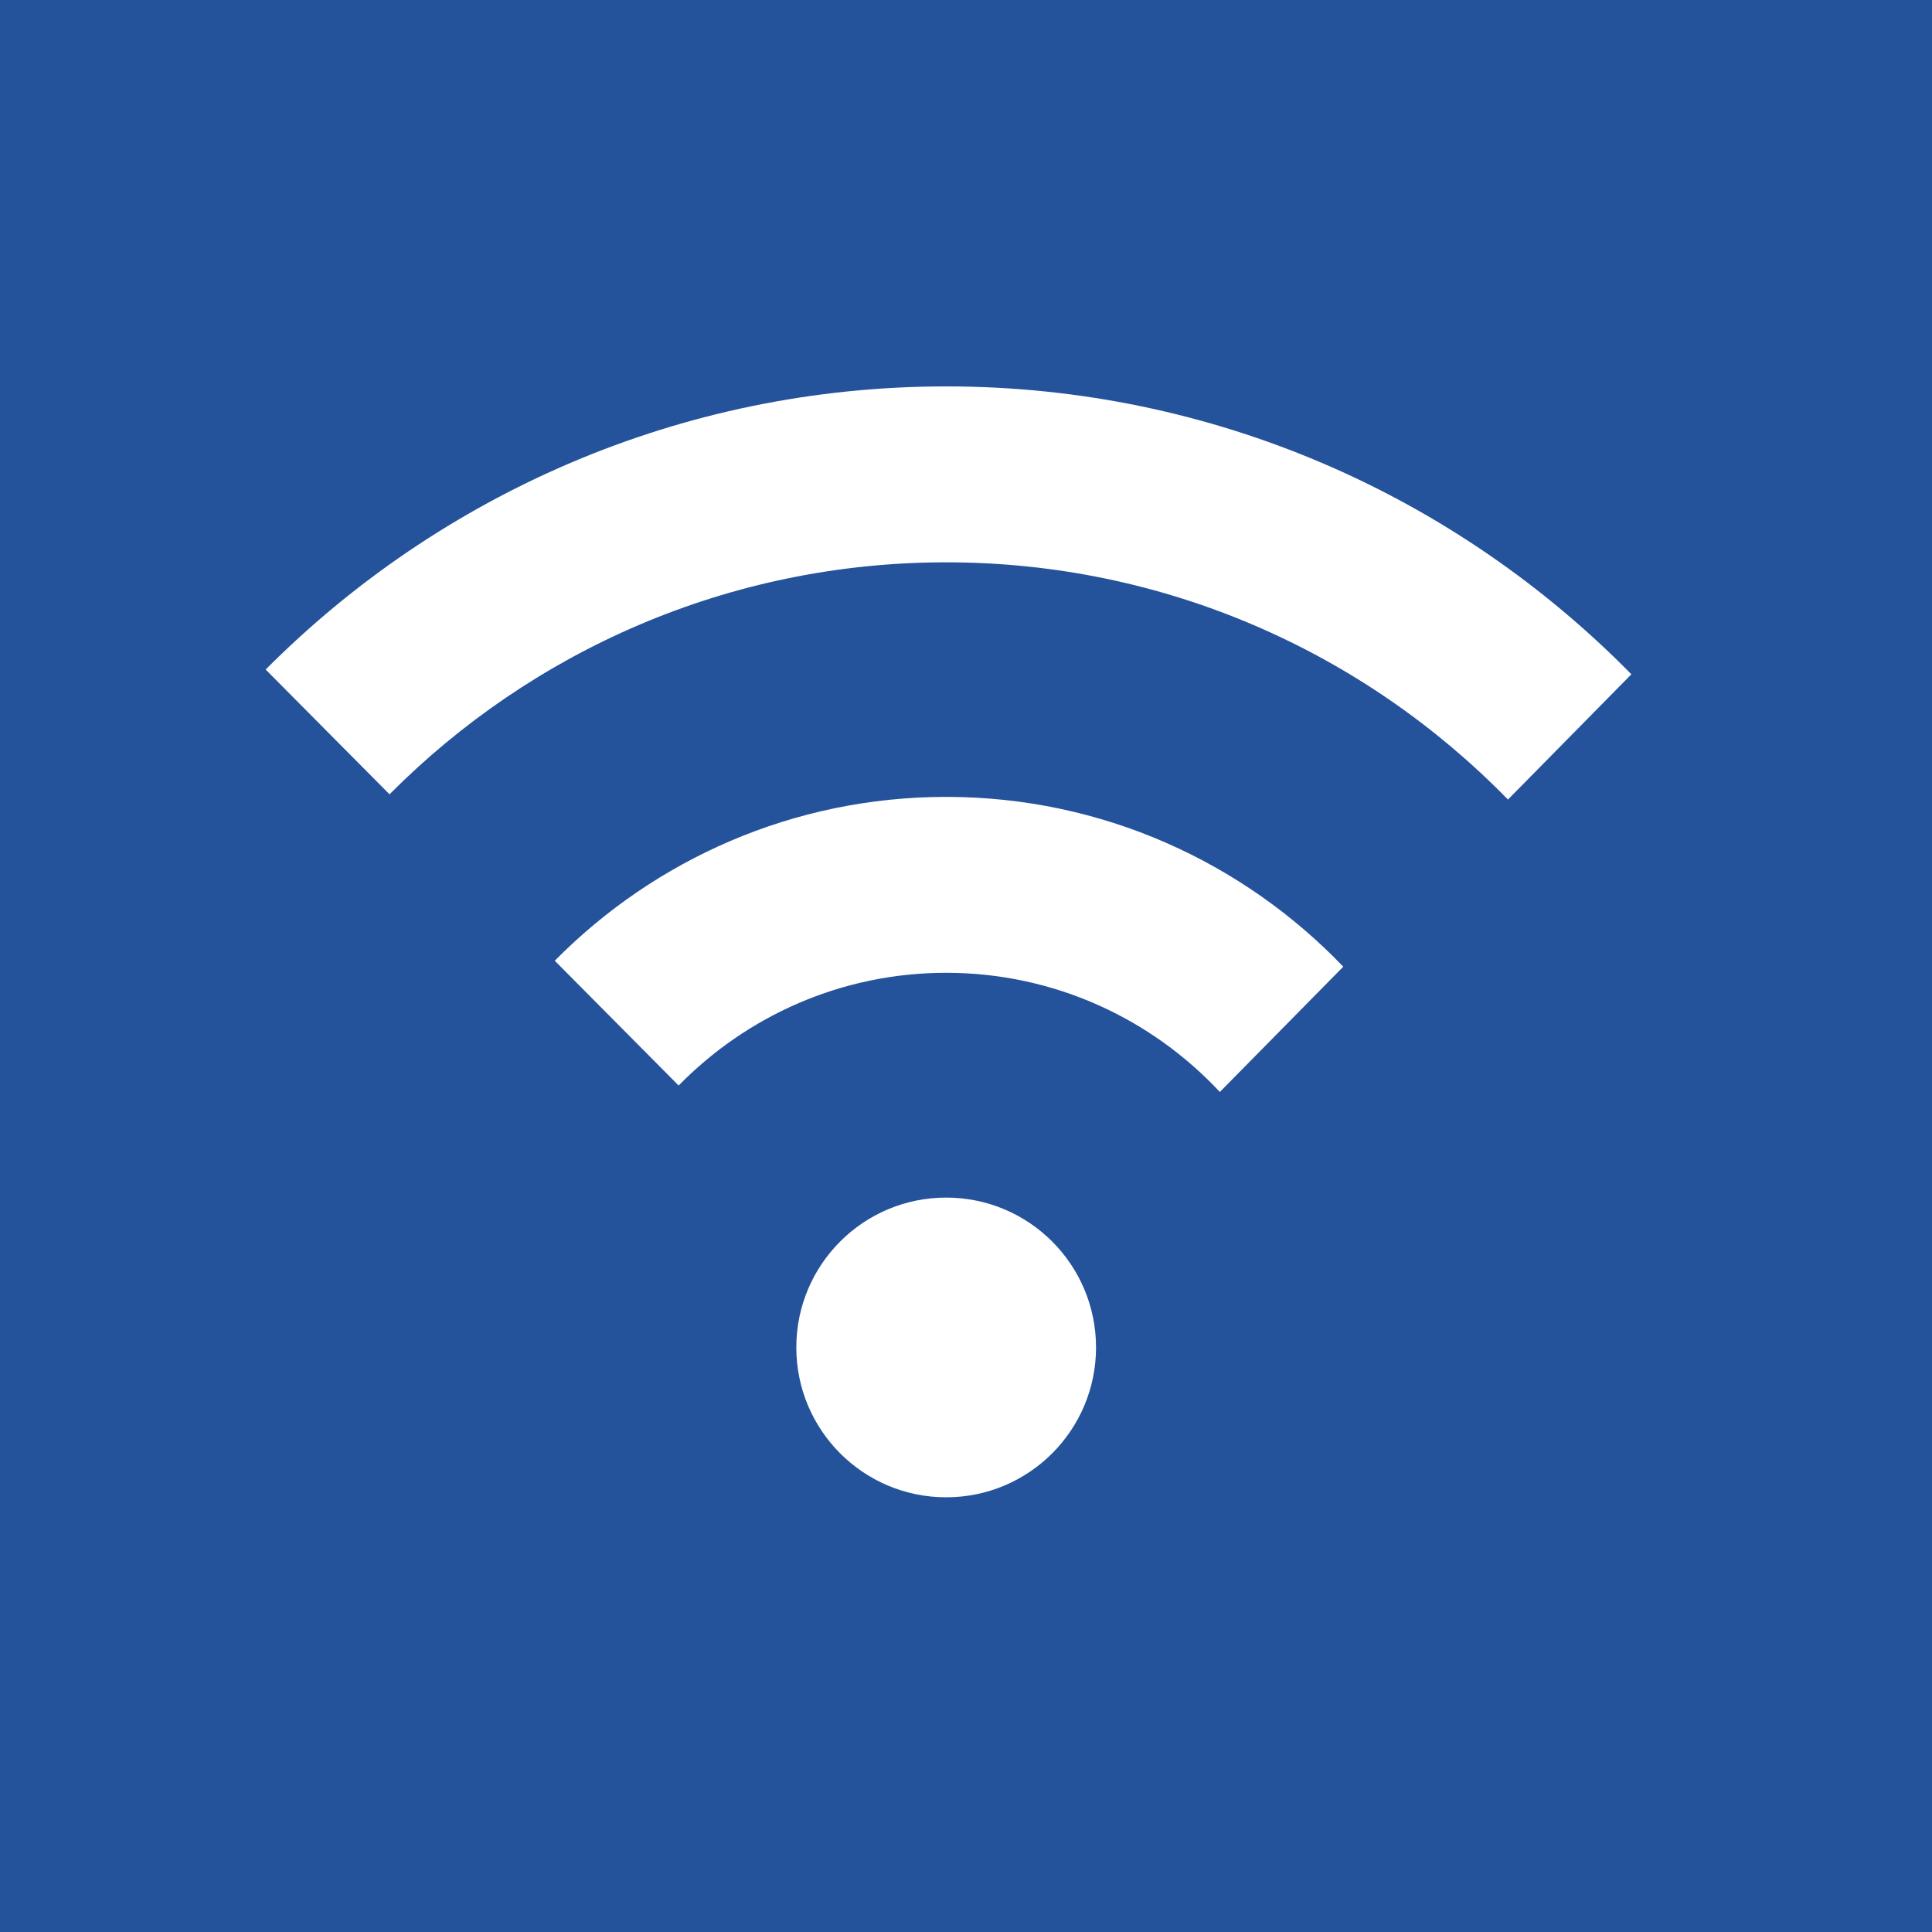
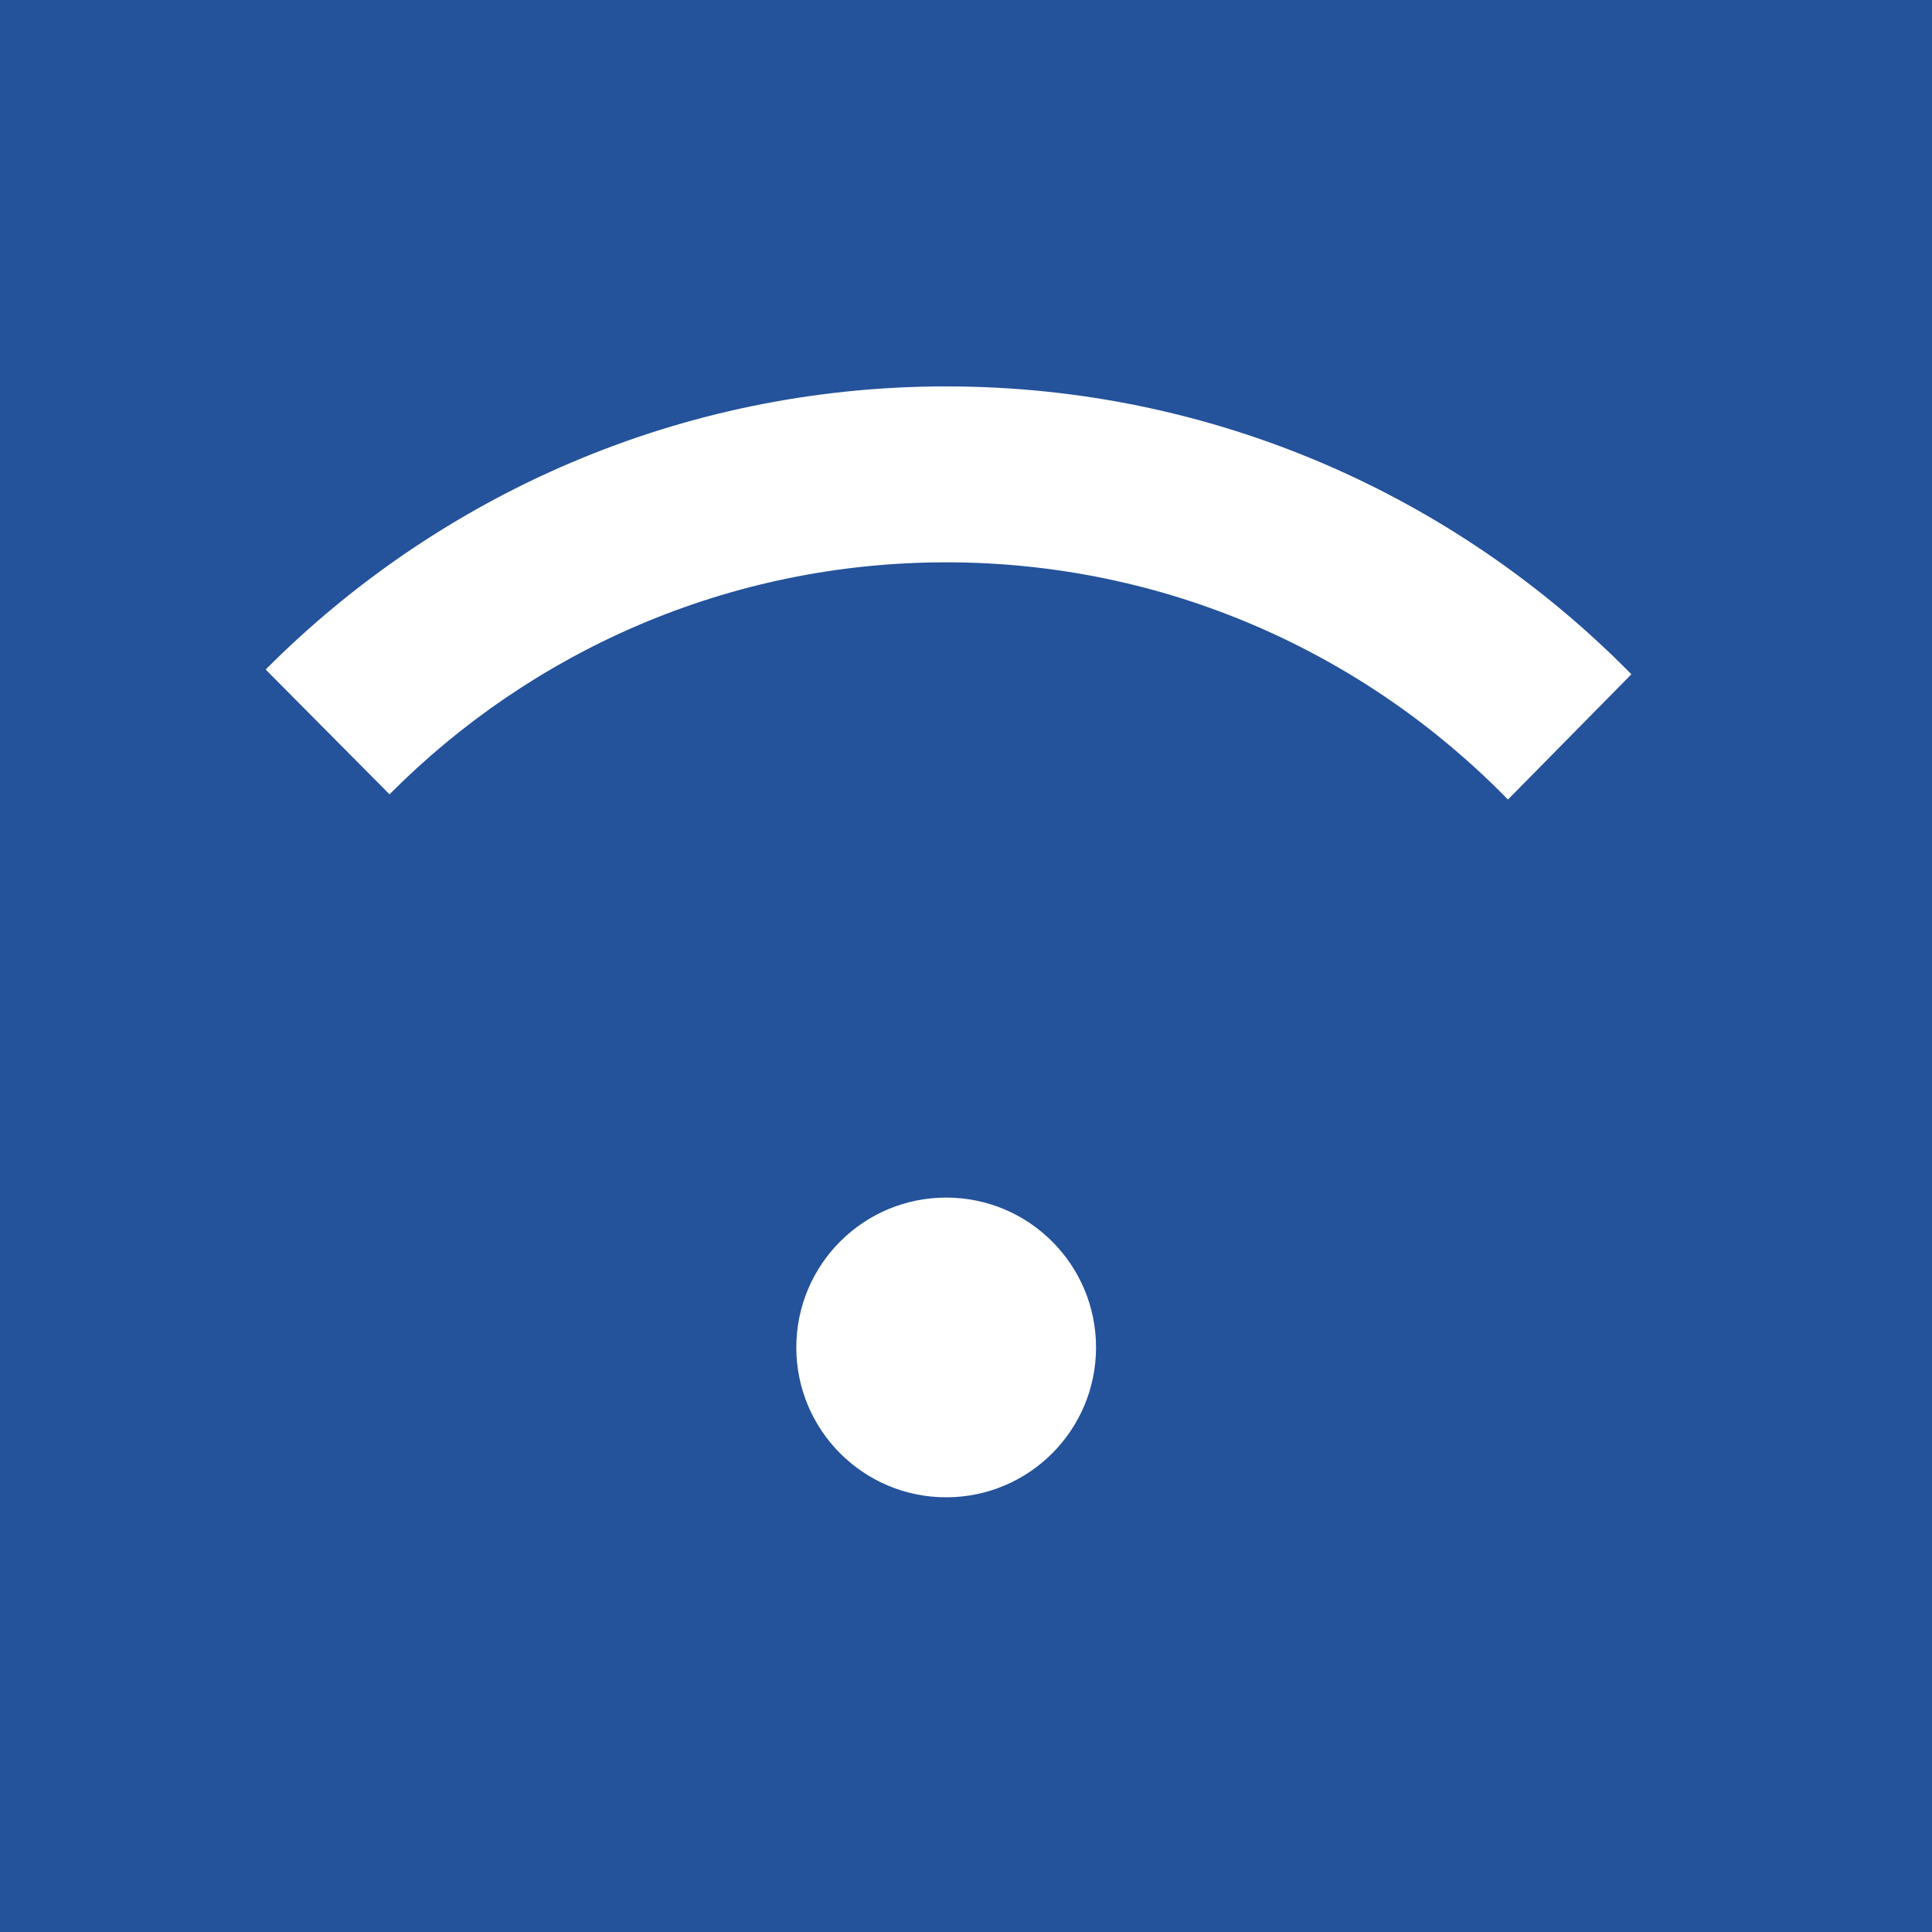
<svg xmlns="http://www.w3.org/2000/svg" id="Ebene_1" viewBox="0 0 200 200">
  <defs>
    <style>.cls-1{fill:none;}.cls-2{fill:#fff;}.cls-3{clip-path:url(#clippath);}.cls-4{fill:#24529b;}</style>
    <clipPath id="clippath">
      <rect class="cls-1" width="200" height="200" />
    </clipPath>
  </defs>
  <rect class="cls-4" width="200" height="200" />
  <g class="cls-3">
    <path class="cls-2" d="M113.461,139.487c0,8.568-6.946,15.513-15.513,15.513s-15.514-6.945-15.514-15.513,6.945-15.513,15.514-15.513,15.513,6.945,15.513,15.513" />
-     <path class="cls-2" d="M97.949,82.493c-15.838,0-30.183,6.497-40.522,16.961l12.826,12.919c7.045-7.193,16.855-11.669,27.696-11.669,11.17,0,21.247,4.753,28.33,12.336l12.777-12.969c-10.38-10.821-24.964-17.578-41.107-17.578" />
    <path class="cls-2" d="M97.949,40c-27.497,0-52.426,11.215-70.449,29.309l12.824,12.918c14.731-14.824,35.125-24.016,57.625-24.016,22.773,0,43.383,9.418,58.153,24.559l12.778-12.968c-18.063-18.382-43.187-29.802-70.931-29.802" />
  </g>
</svg>